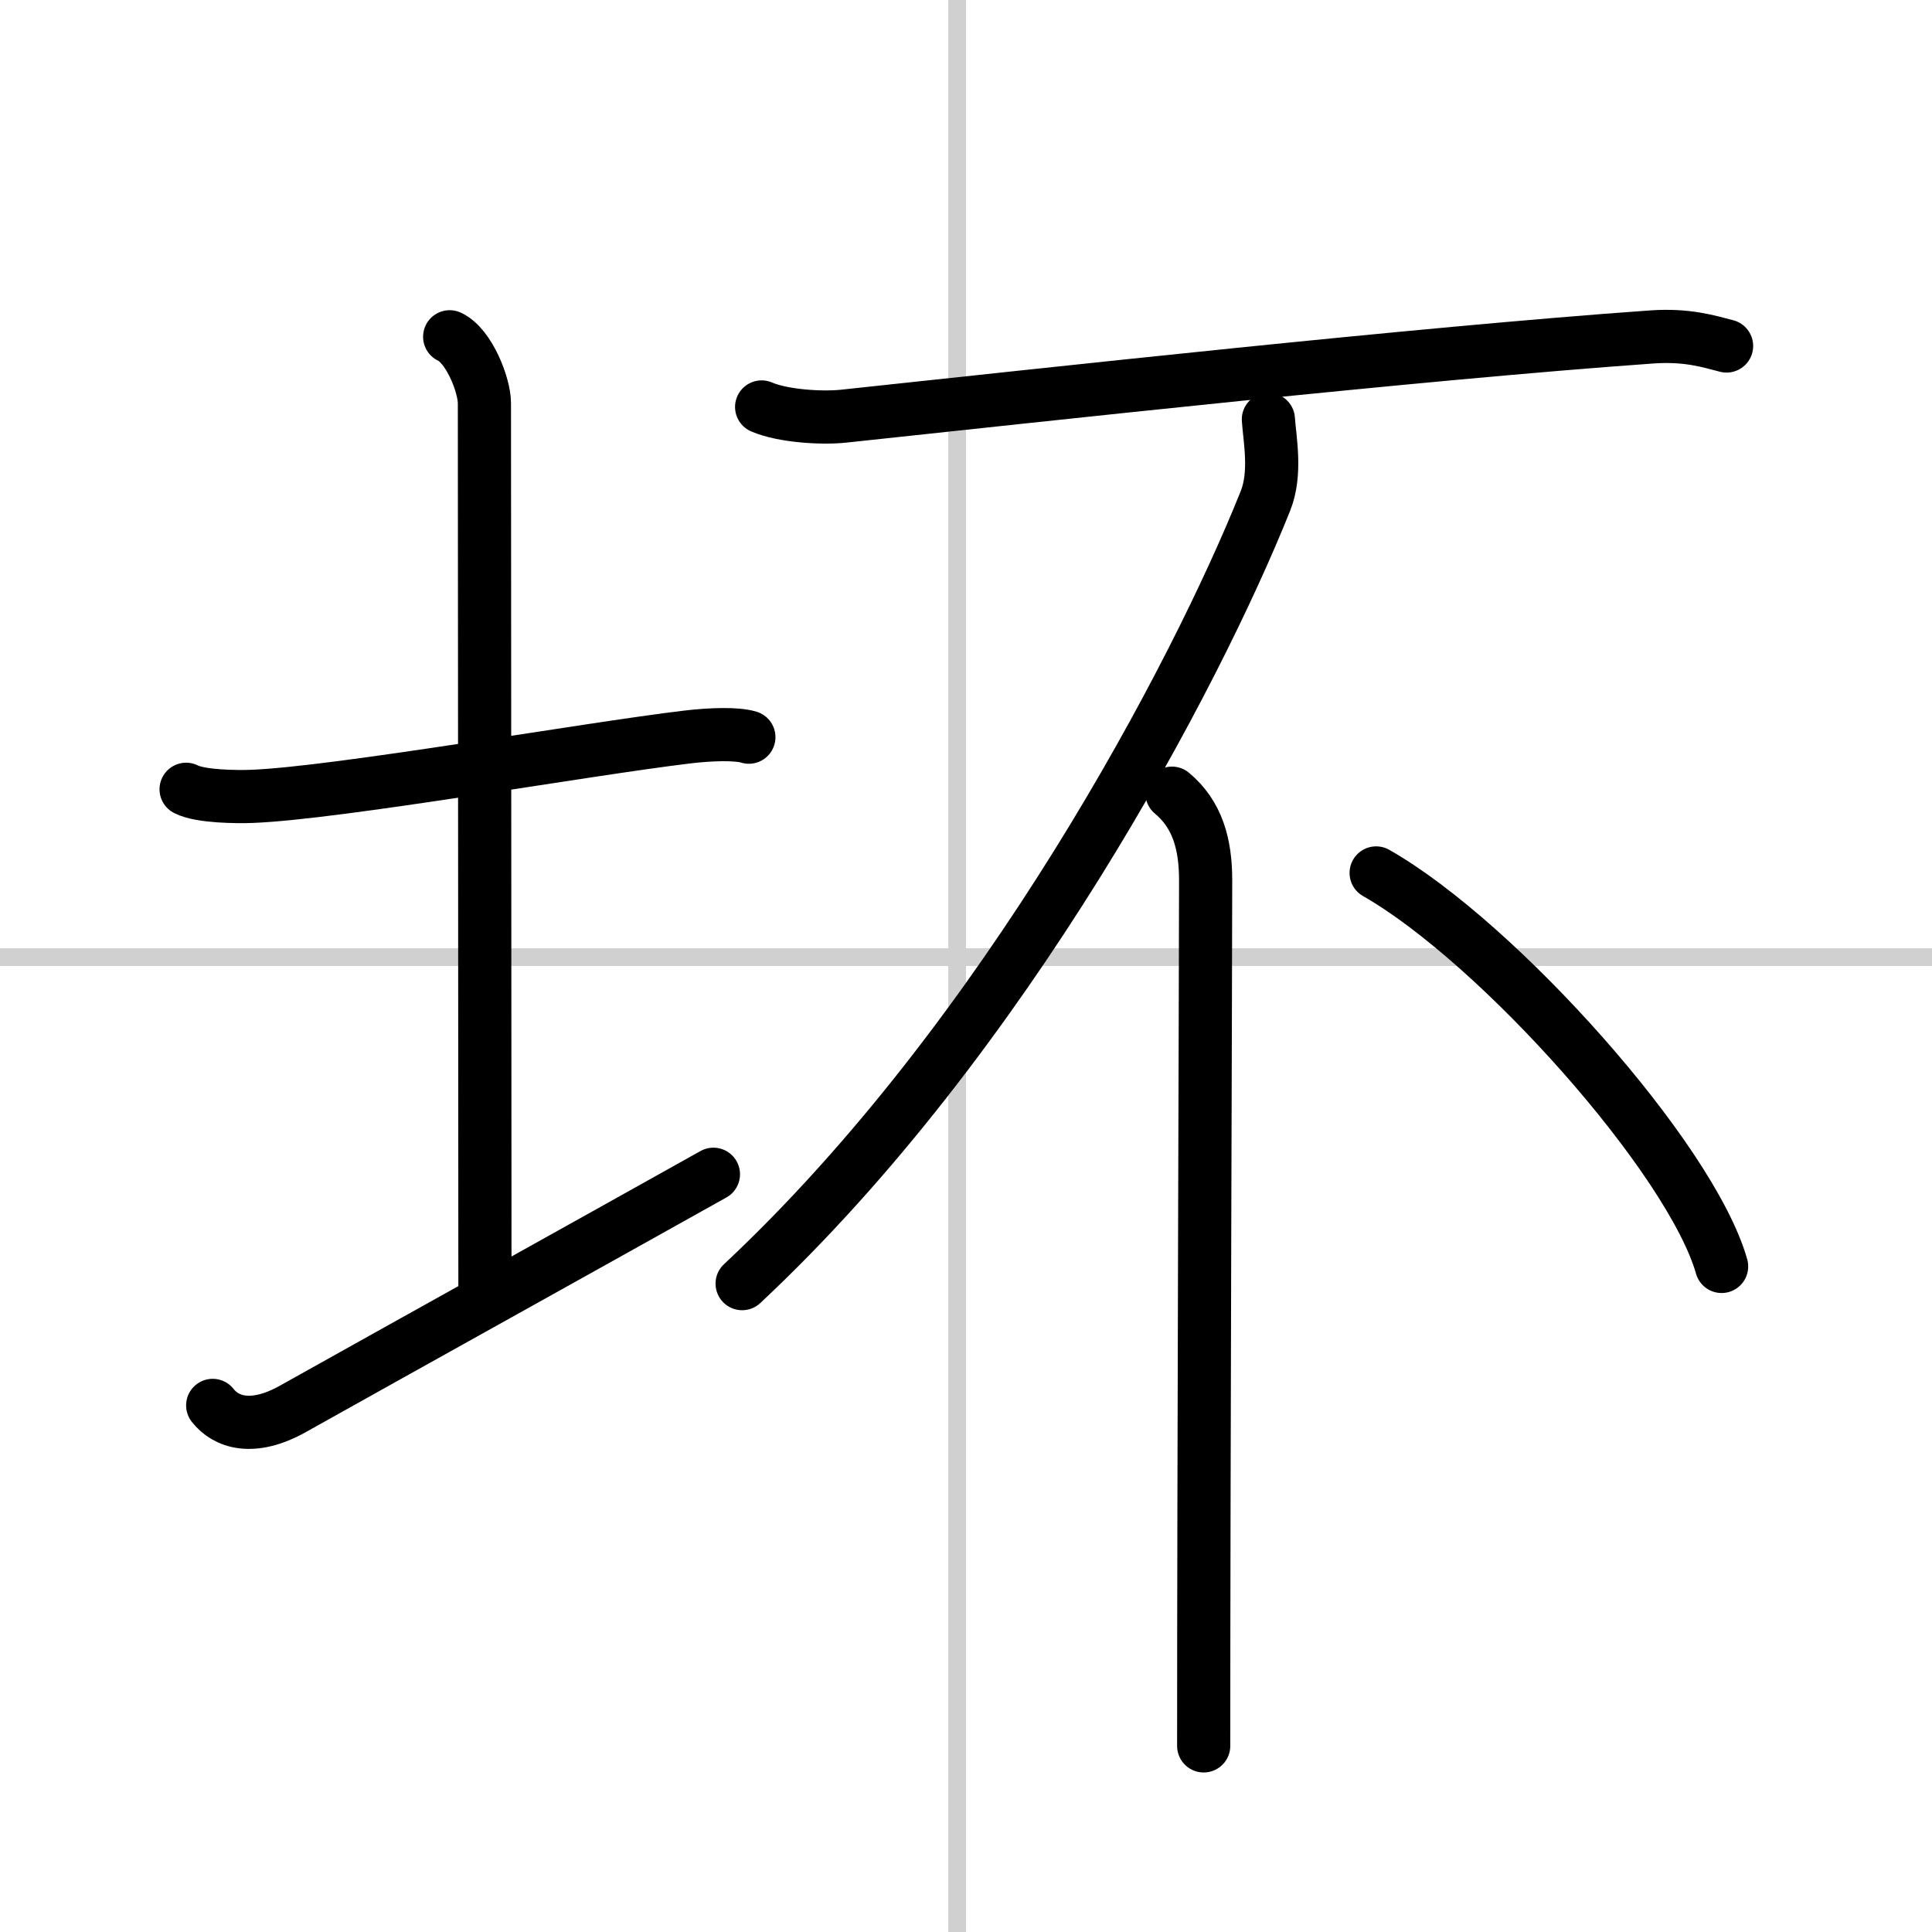
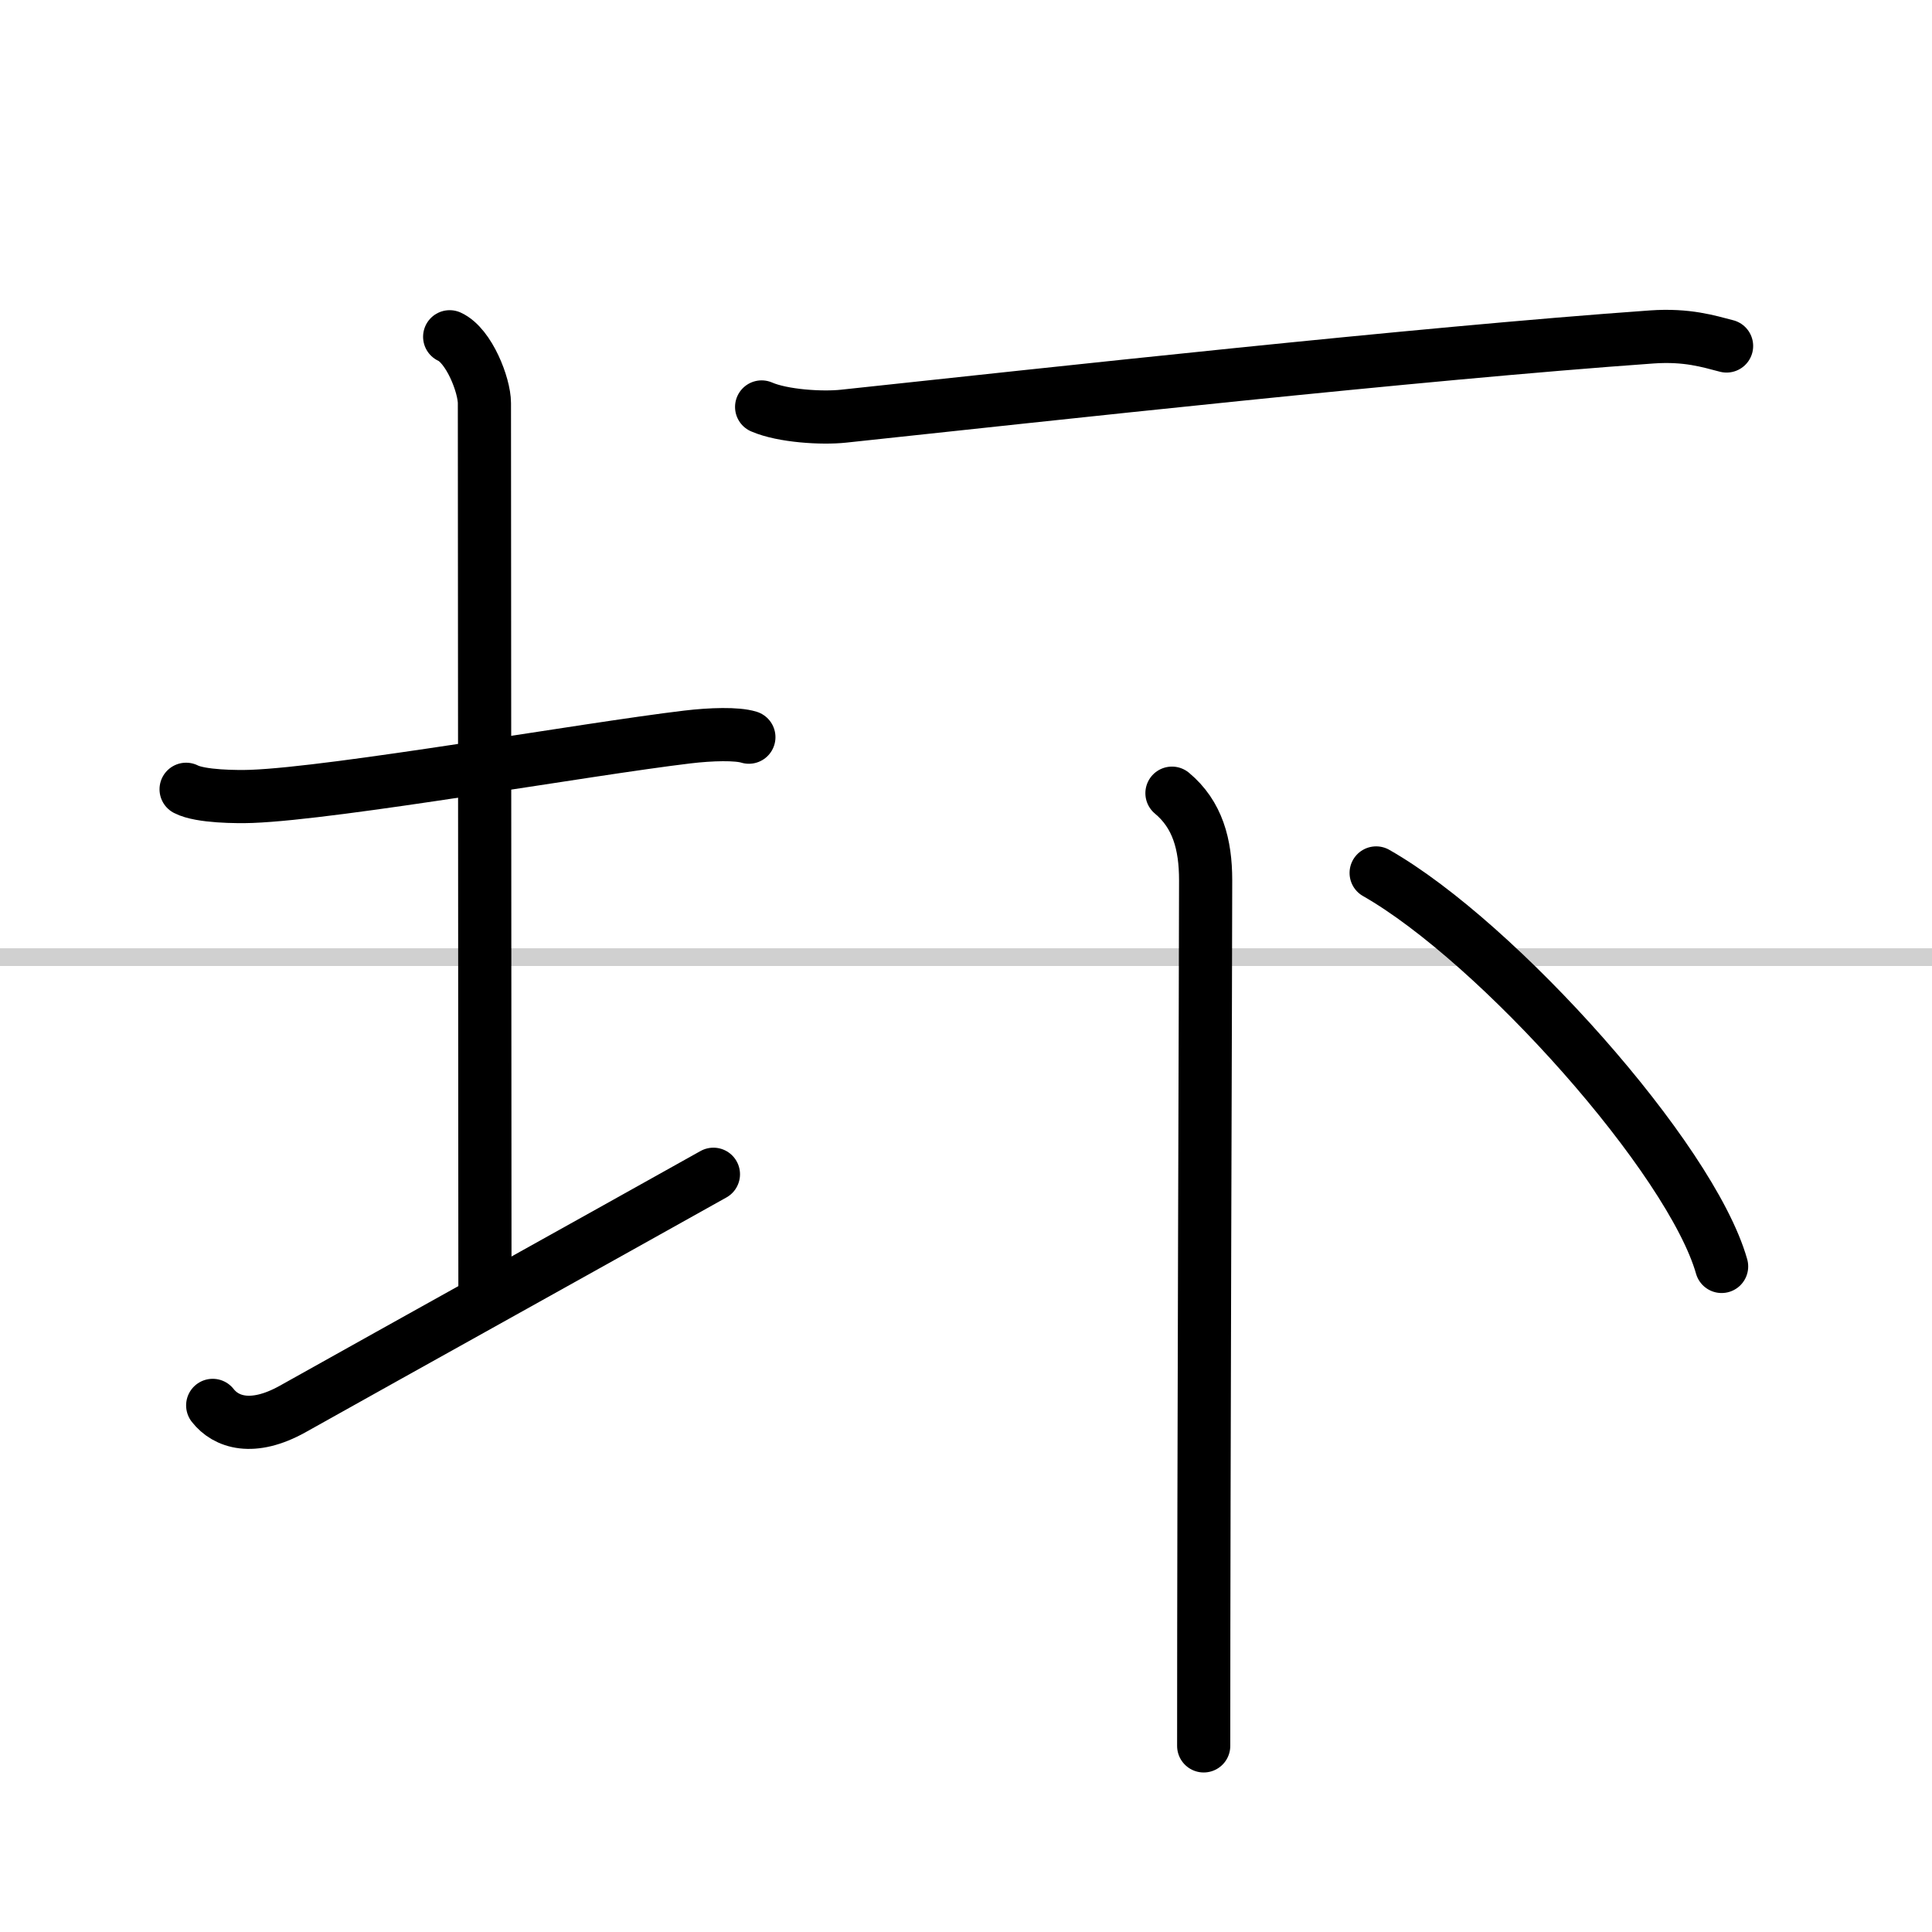
<svg xmlns="http://www.w3.org/2000/svg" width="400" height="400" viewBox="0 0 109 109">
  <rect x="0" y="0" width="109" height="109" fill="#808080" stroke="none" />
  <g fill="none" stroke="#000" stroke-linecap="round" stroke-linejoin="round" stroke-width="3">
    <rect width="100%" height="100%" fill="#fff" stroke="#fff" />
-     <line x1="54" x2="54" y2="109" stroke="#d0d0d0" stroke-width="1" />
    <line x2="109" y1="54" y2="54" stroke="#d0d0d0" stroke-width="1" />
    <path d="m10.5 44.53c0.81 0.42 2.89 0.43 3.7 0.4 4.8-0.18 18.87-2.67 24.58-3.35 1.34-0.16 2.8-0.2 3.47 0.01" />
    <path d="m25.37 19c1.09 0.5 1.96 2.73 1.96 3.75 0 7.25 0.03 39.75 0.03 50.5" />
    <path d="M12,79.29c0.75,0.96,2.25,1.46,4.5,0.21C22.75,76,34,69.75,40.25,66.25" />
    <path d="m42.97 22.96c1.2 0.52 3.41 0.65 4.62 0.52 11.53-1.23 32.36-3.53 45.6-4.47 2-0.14 3.21 0.25 4.22 0.51" />
-     <path d="M71.56,23.66c0.08,1.15,0.46,3.05-0.17,4.61C67.5,38,56.75,58.5,41.87,72.42" />
    <path d="m66.12 44.75c1.44 1.2 1.9 2.88 1.9 4.91 0 4.45-0.11 33-0.11 48.84" />
    <path d="m77.64 49.25c6.88 3.92 17.76 16.11 19.49 22.2" />
  </g>
</svg>